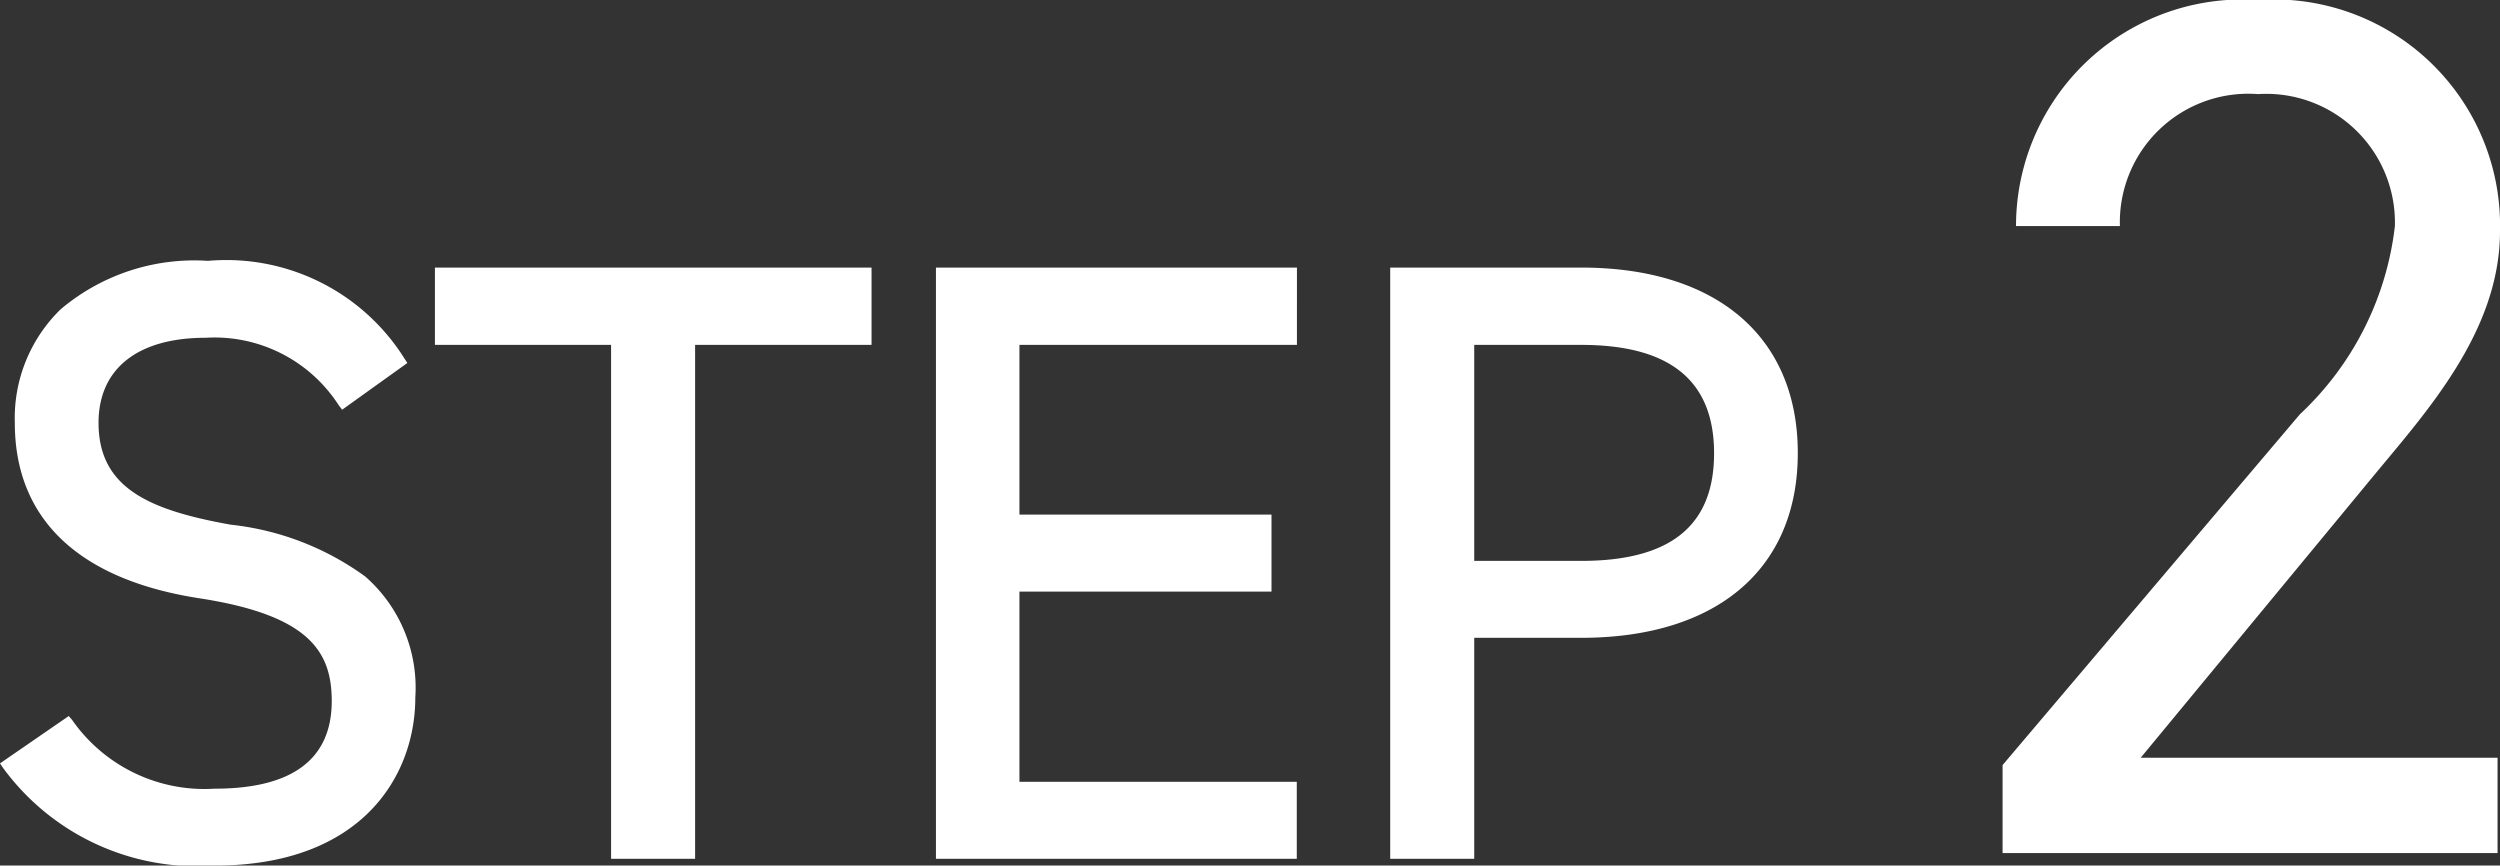
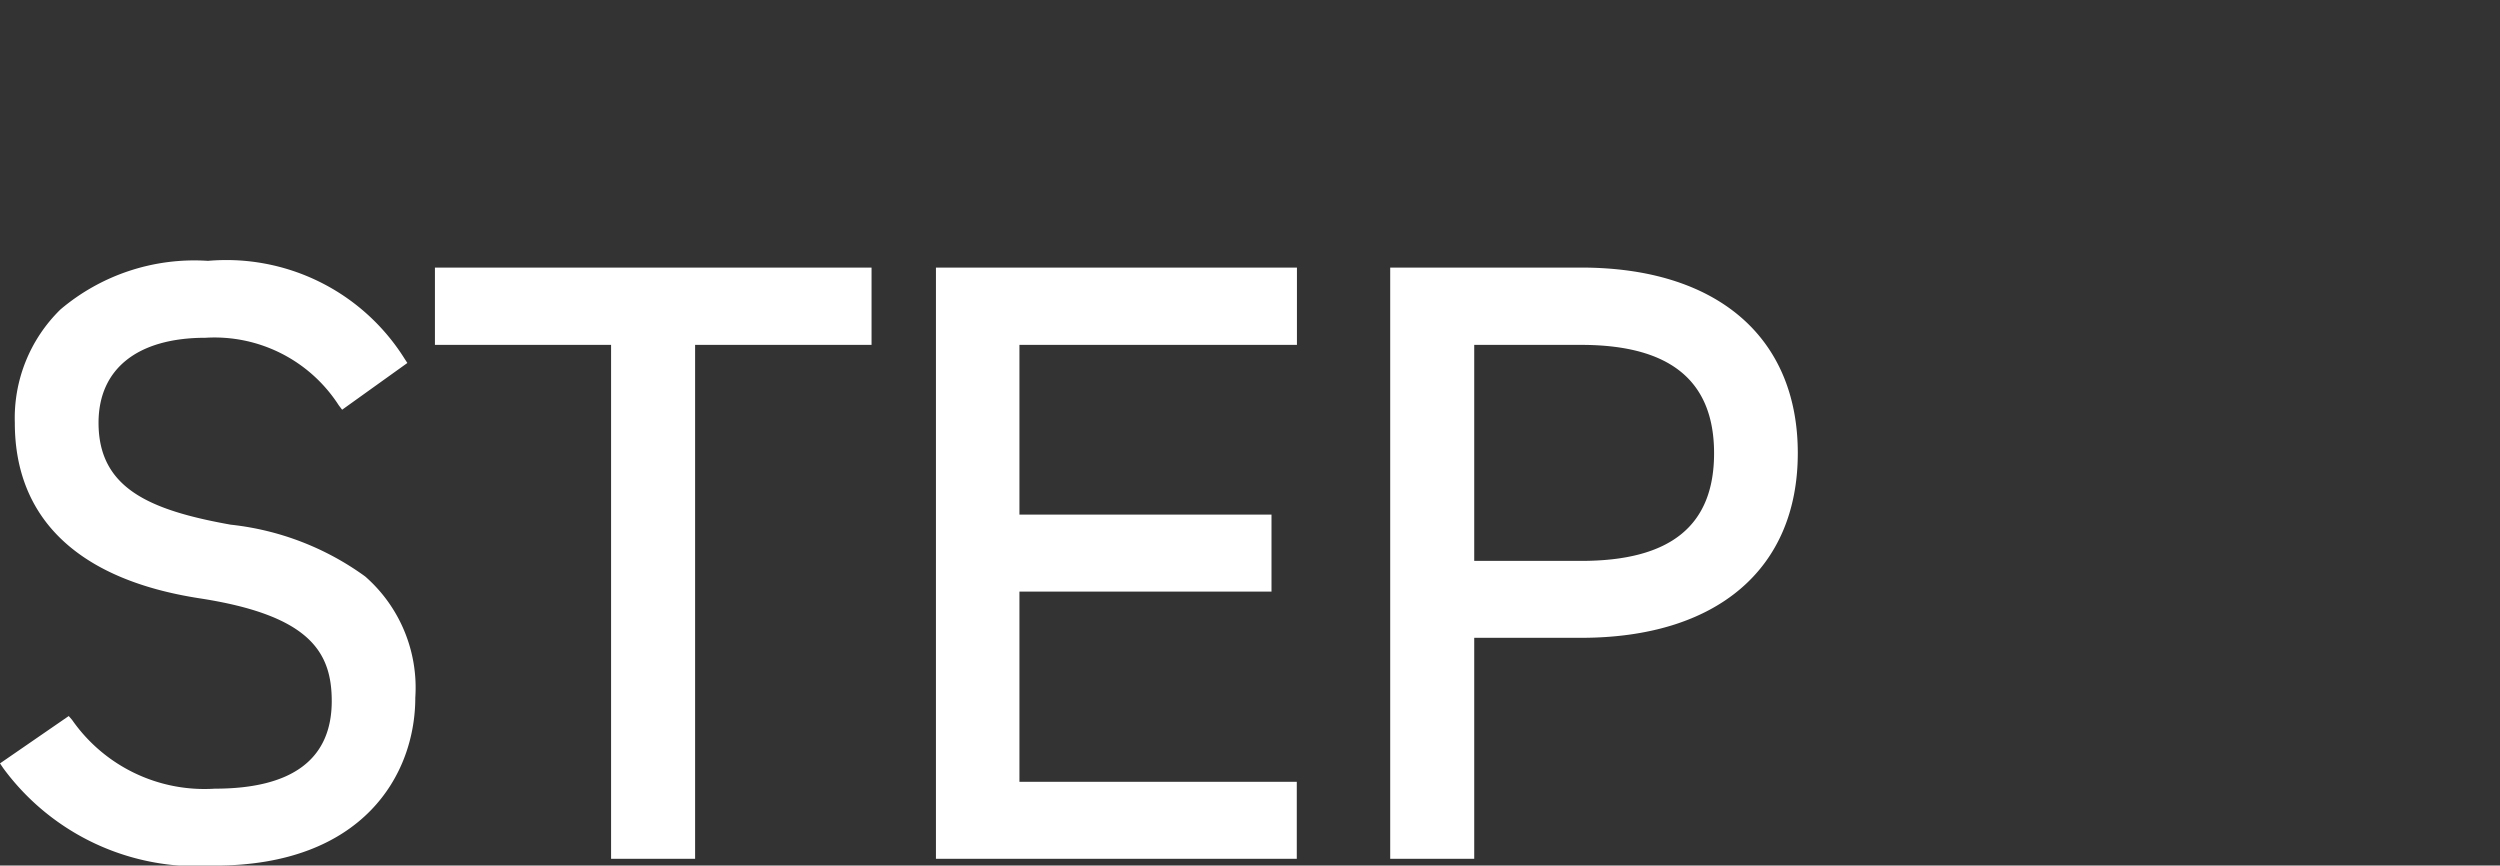
<svg xmlns="http://www.w3.org/2000/svg" width="32.729" height="11.331" viewBox="0 0 32.729 11.331">
  <rect x="0" y="0" width="32.729" height="11.331" fill="#333333" stroke="none" />
  <g transform="translate(-10190.391 -1692.832)">
-     <path d="M7.088-1.248H2.416l3.04-3.68c.7-.848,1.664-1.9,1.664-3.216a2.961,2.961,0,0,0-3.168-3.024A2.965,2.965,0,0,0,.784-8.208h1.36A1.682,1.682,0,0,1,3.952-9.936,1.685,1.685,0,0,1,5.744-8.208,4,4,0,0,1,4.5-5.744L.608-1.152V0h6.48Z" transform="translate(10216 1704)" fill="#fff" />
    <path d="M.042,6.641,0,6.579l.9-.62.044.051a2.113,2.113,0,0,0,1.868.9c1.015,0,1.531-.386,1.531-1.147,0-.647-.294-1.124-1.73-1.345C1.031,4.174.194,3.38.194,2.121A1.987,1.987,0,0,1,.793.635,2.712,2.712,0,0,1,2.723,0,2.753,2.753,0,0,1,5.294,1.277l.039.06-.854.612-.044-.058a1.934,1.934,0,0,0-1.745-.884c-.889,0-1.4.406-1.4,1.113,0,.854.662,1.143,1.731,1.334a3.66,3.66,0,0,1,1.76.678,1.934,1.934,0,0,1,.656,1.585c0,1.014-.688,2.2-2.627,2.2A3.147,3.147,0,0,1,.042,6.641ZM18.2,7.828V.088H20.7c1.776,0,2.836.908,2.836,2.429S22.472,4.935,20.7,4.935H19.3V7.828Zm1.1-3.9h1.4c1.171,0,1.74-.461,1.74-1.409S21.867,1.1,20.7,1.1H19.3Zm-7.047,3.9V.088h4.726V1.1H13.346V3.322h3.3V4.33h-3.3V6.82h3.631V7.828ZM8,7.828V1.1H5.694V.088H11.41V1.1H9.1V7.828Z" transform="translate(10190.391 1696.247)" fill="#fff" />
  </g>
</svg>